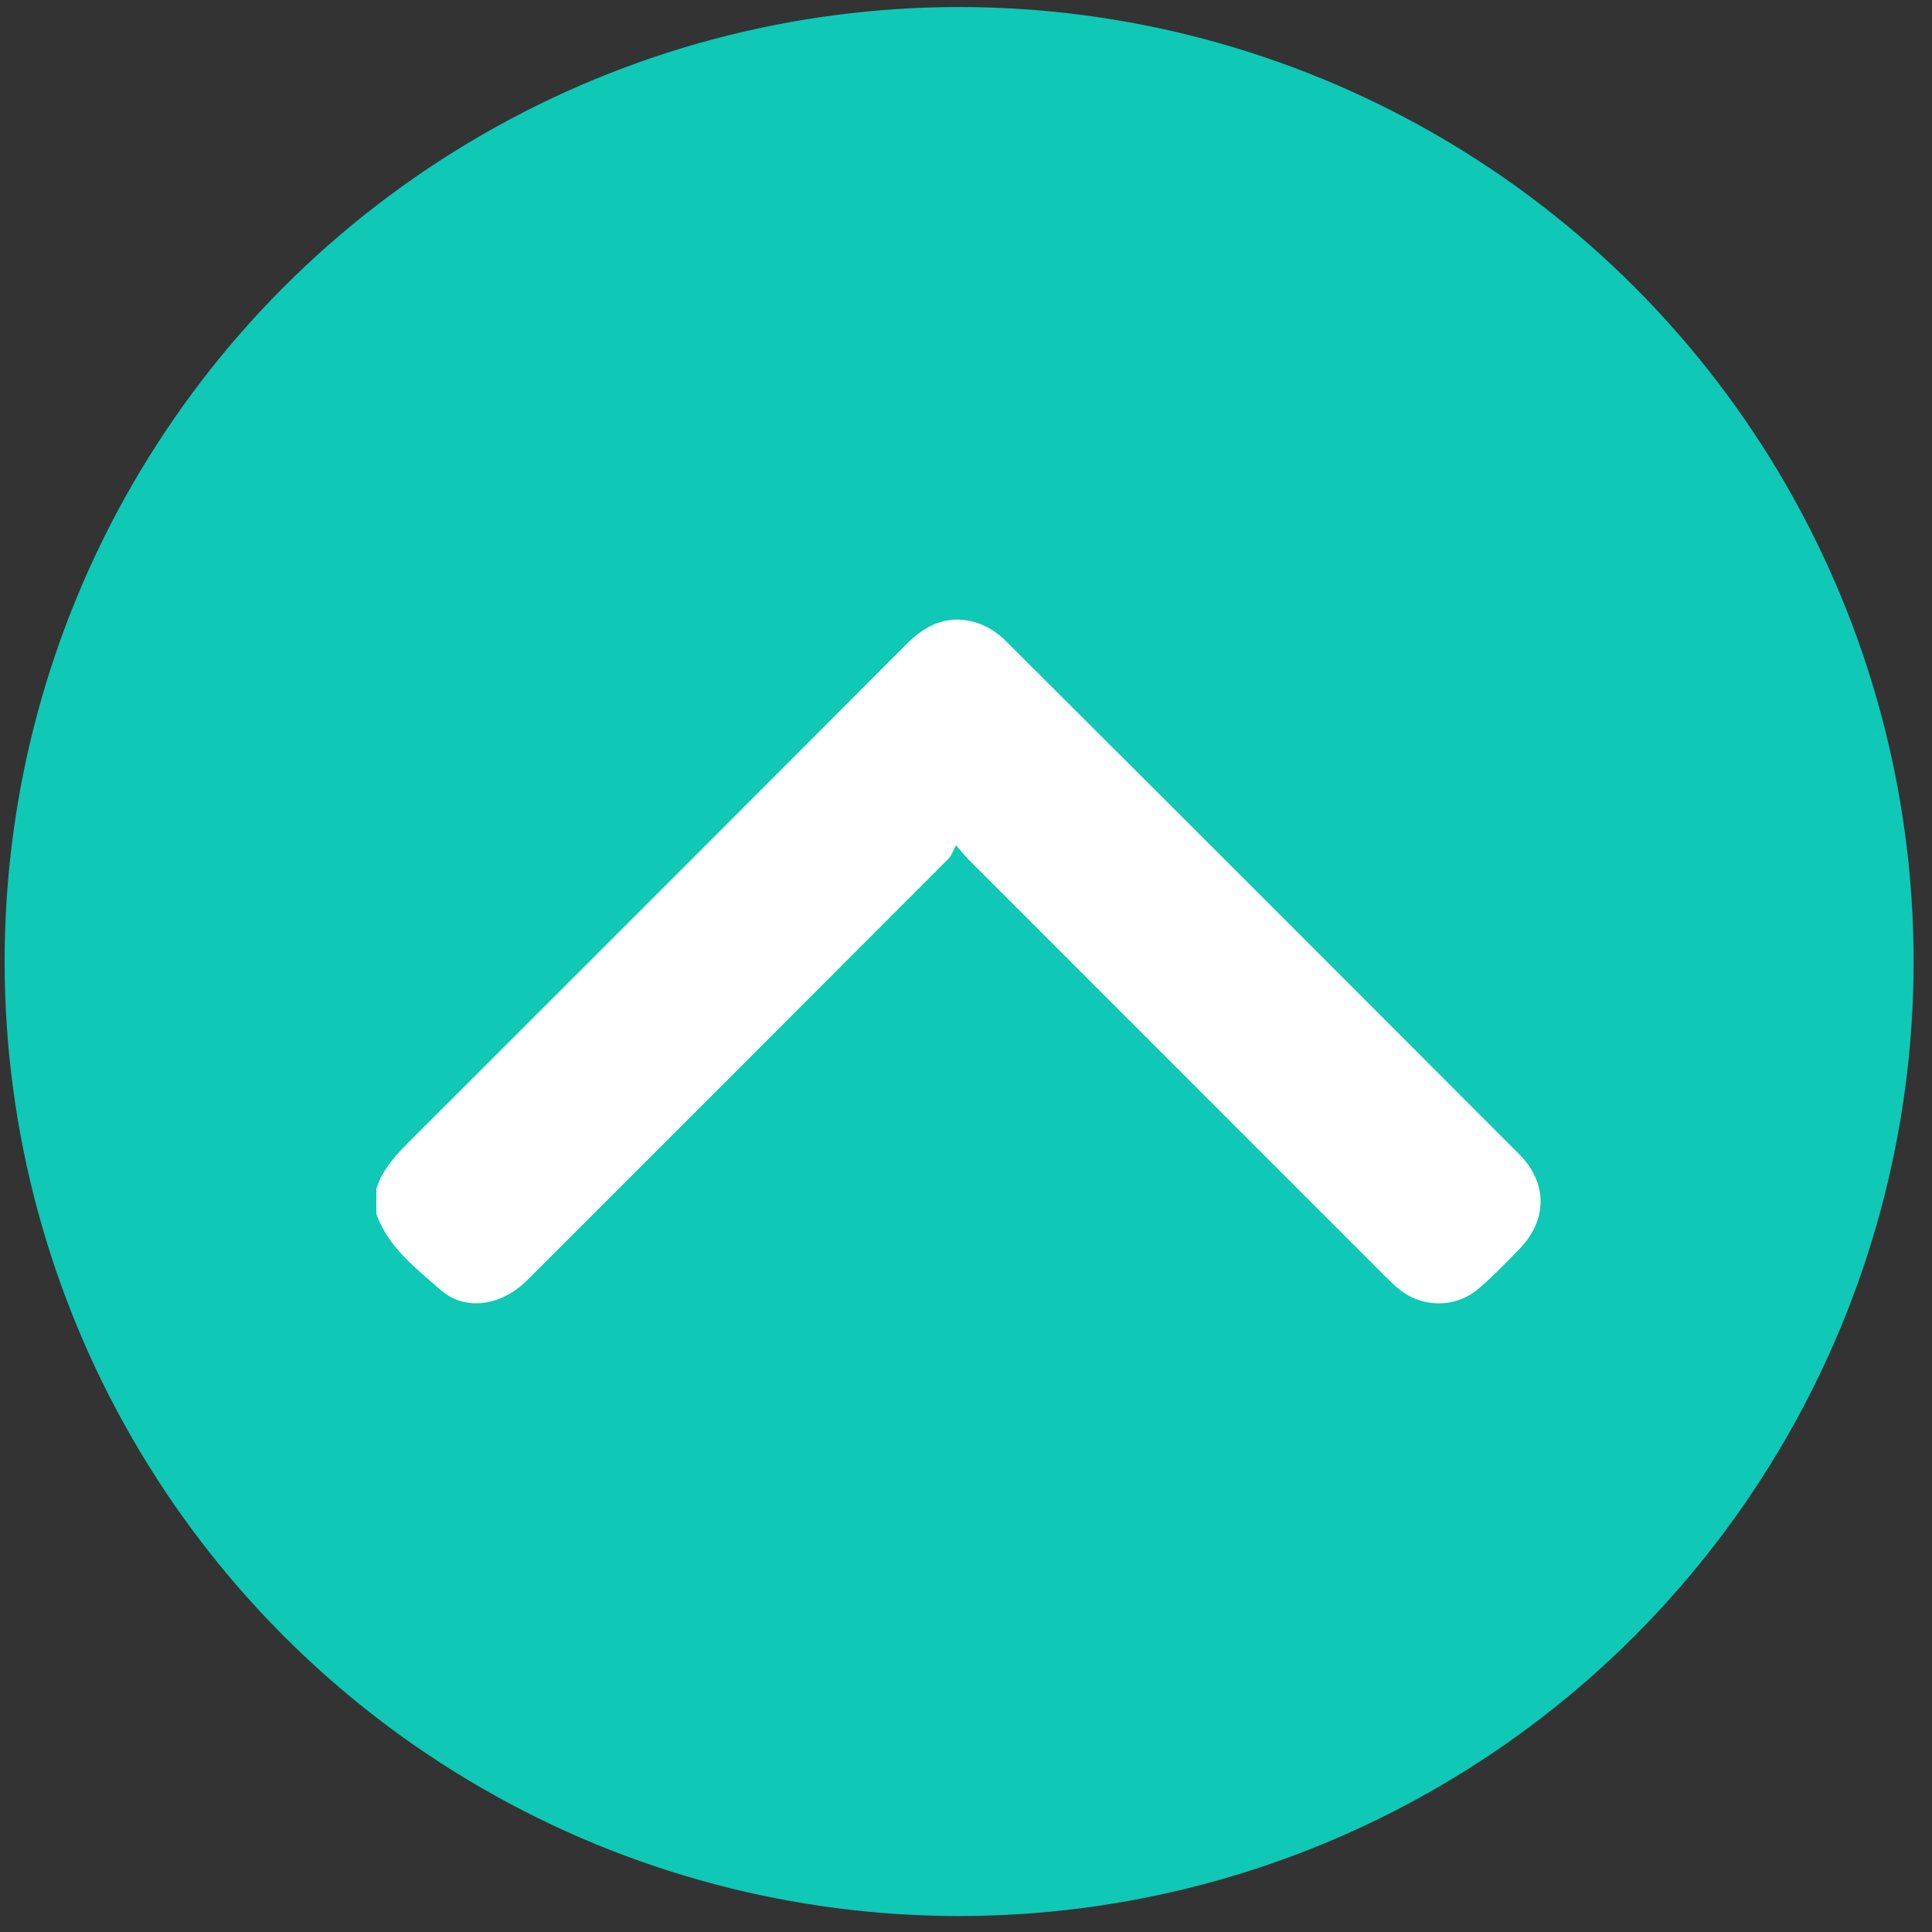
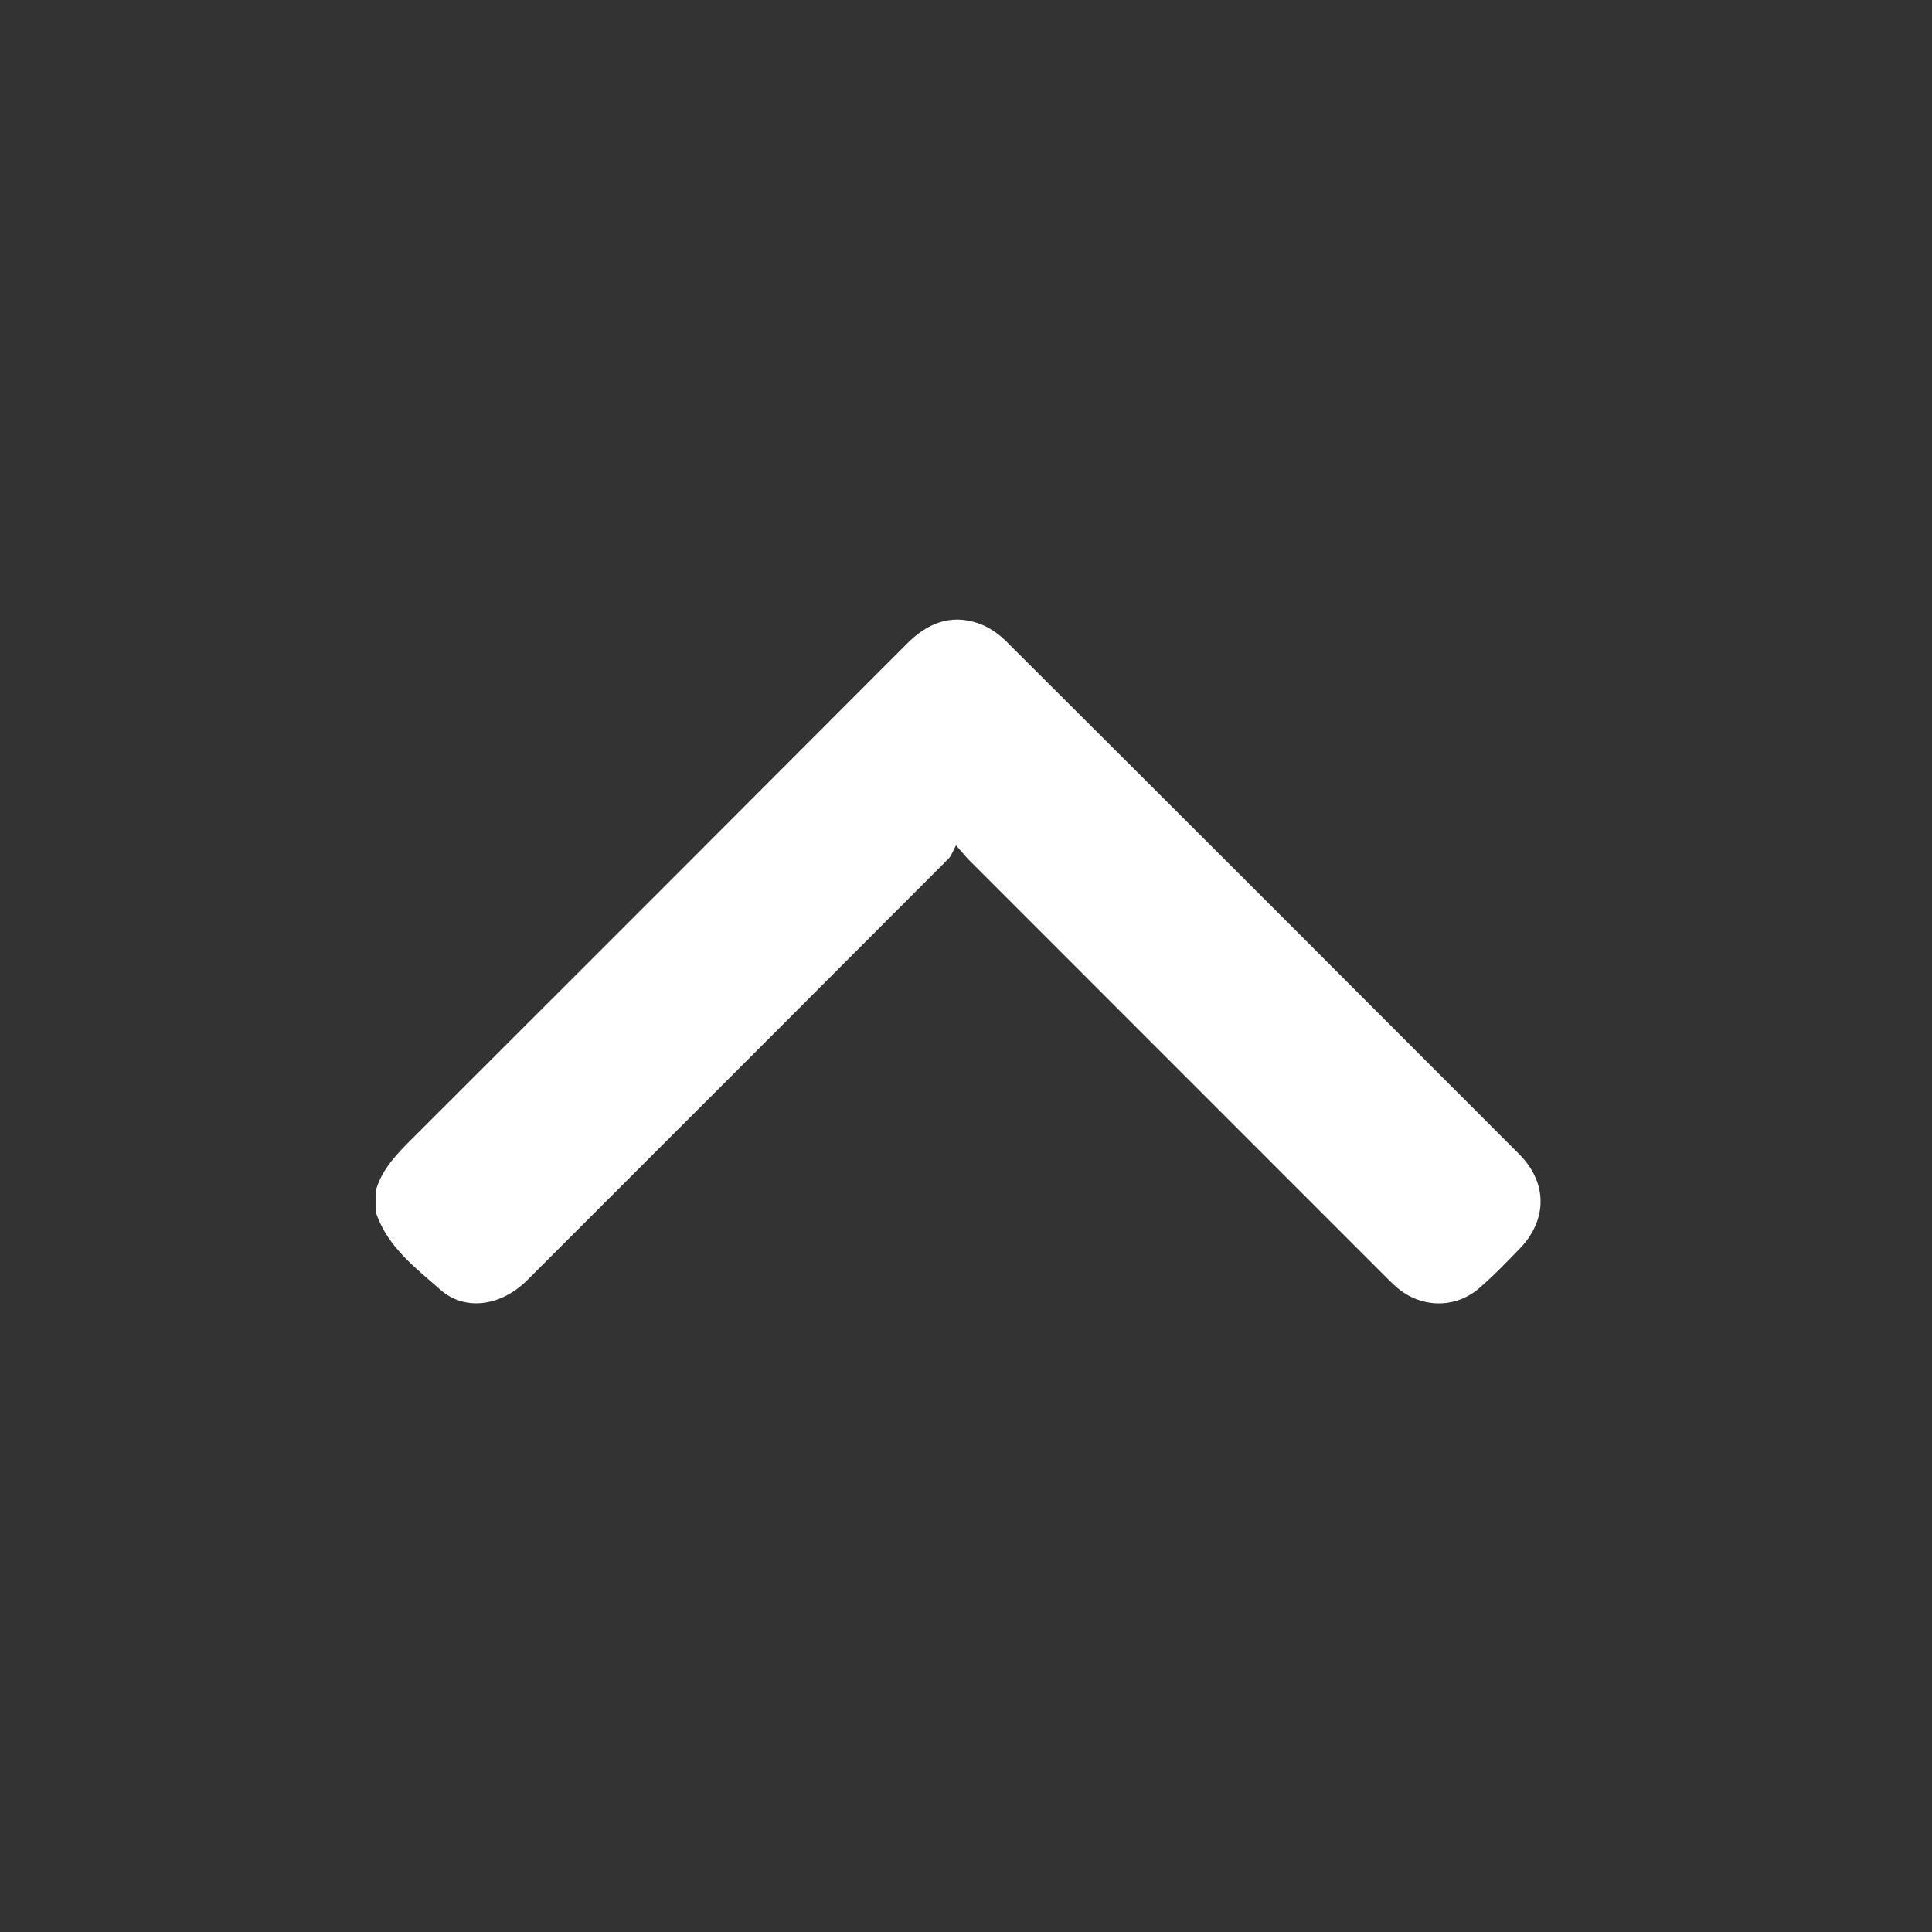
<svg xmlns="http://www.w3.org/2000/svg" width="84" height="84" viewBox="0 0 84 84" fill="none">
  <rect x="0" y="0" width="84" height="84" fill="#333333" stroke="none" />
-   <circle cx="41.701" cy="41.806" r="41.5" fill="#0FC8B6" />
  <path d="M16.362 51.687C16.648 50.776 17.295 50.132 17.949 49.479C25.118 42.319 32.282 35.154 39.438 27.982C40.315 27.101 41.315 26.691 42.516 27.093C42.964 27.243 43.405 27.542 43.743 27.88C51.187 35.3 58.618 42.733 66.043 50.172C67.292 51.422 67.289 53.037 66.066 54.299C65.493 54.889 64.921 55.487 64.296 56.021C63.267 56.902 61.795 56.871 60.763 56C60.587 55.851 60.423 55.688 60.26 55.526C54.215 49.48 48.169 43.434 42.125 37.386C41.986 37.246 41.864 37.091 41.566 36.752C41.432 36.994 41.372 37.202 41.237 37.337C35.139 43.447 29.035 49.551 22.929 55.654C21.792 56.791 20.22 57.019 19.154 56.081C18.068 55.126 16.875 54.229 16.362 52.776L16.362 51.688L16.362 51.687Z" fill="white" />
</svg>